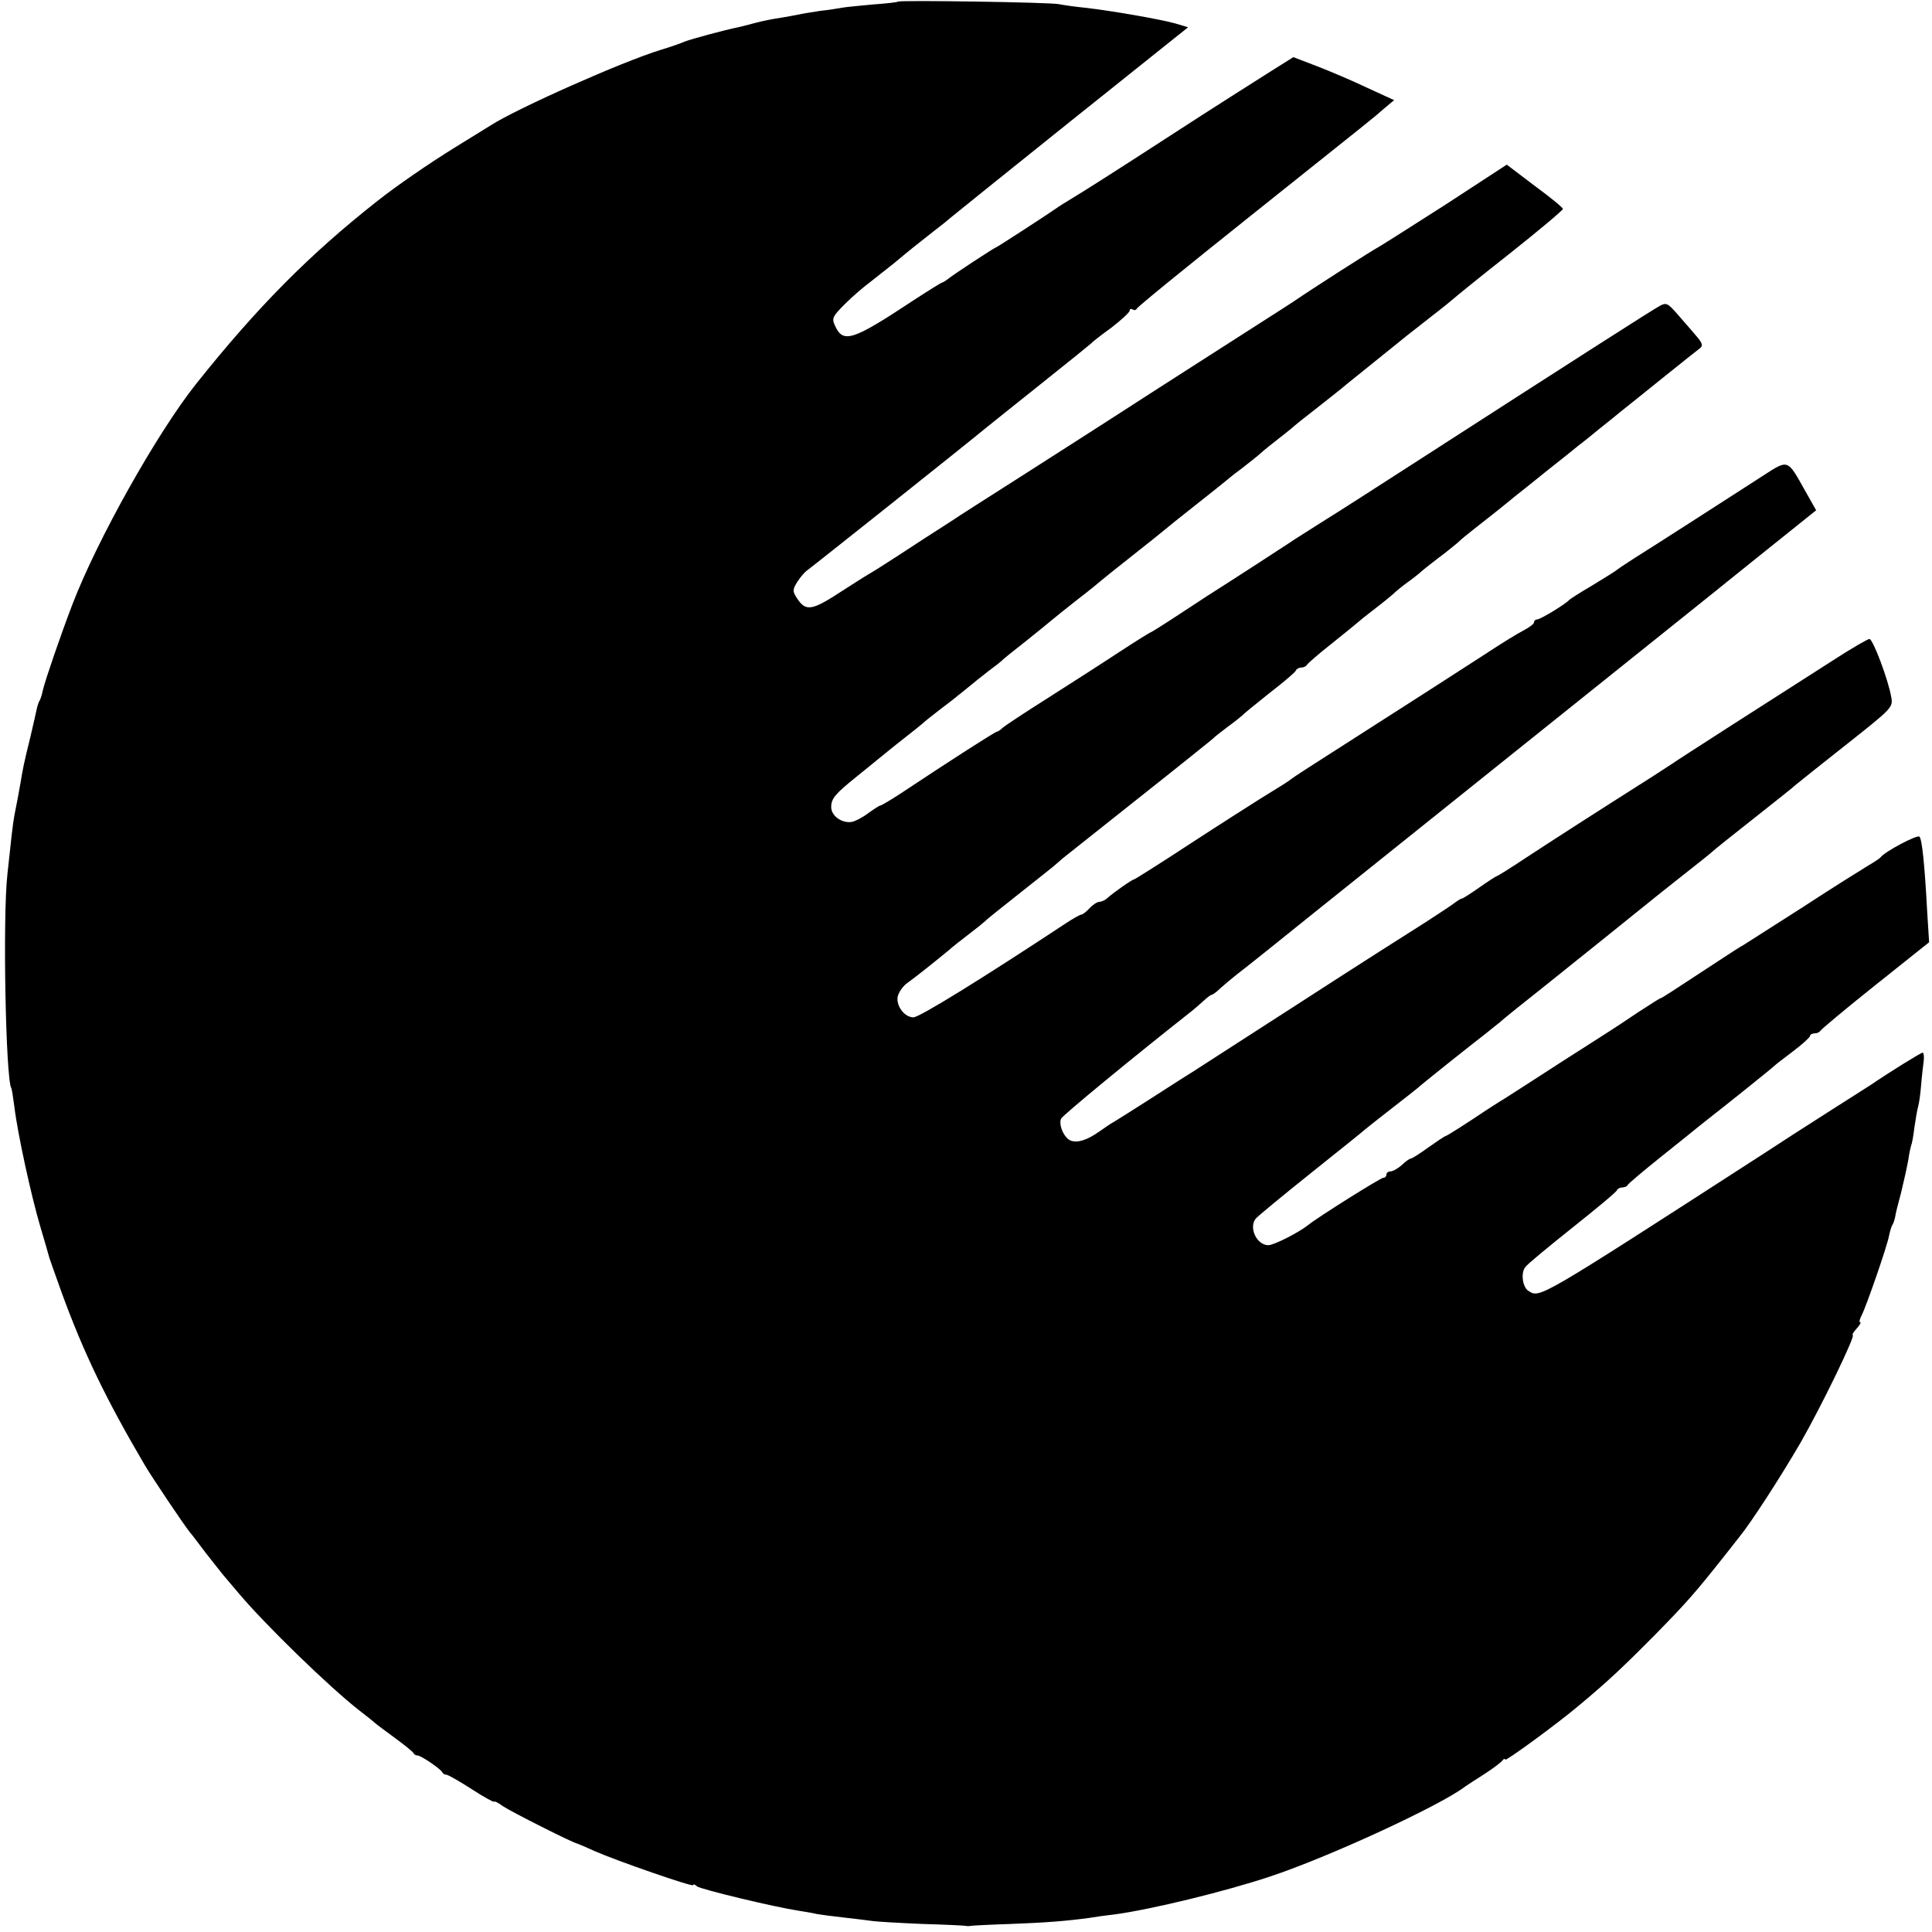
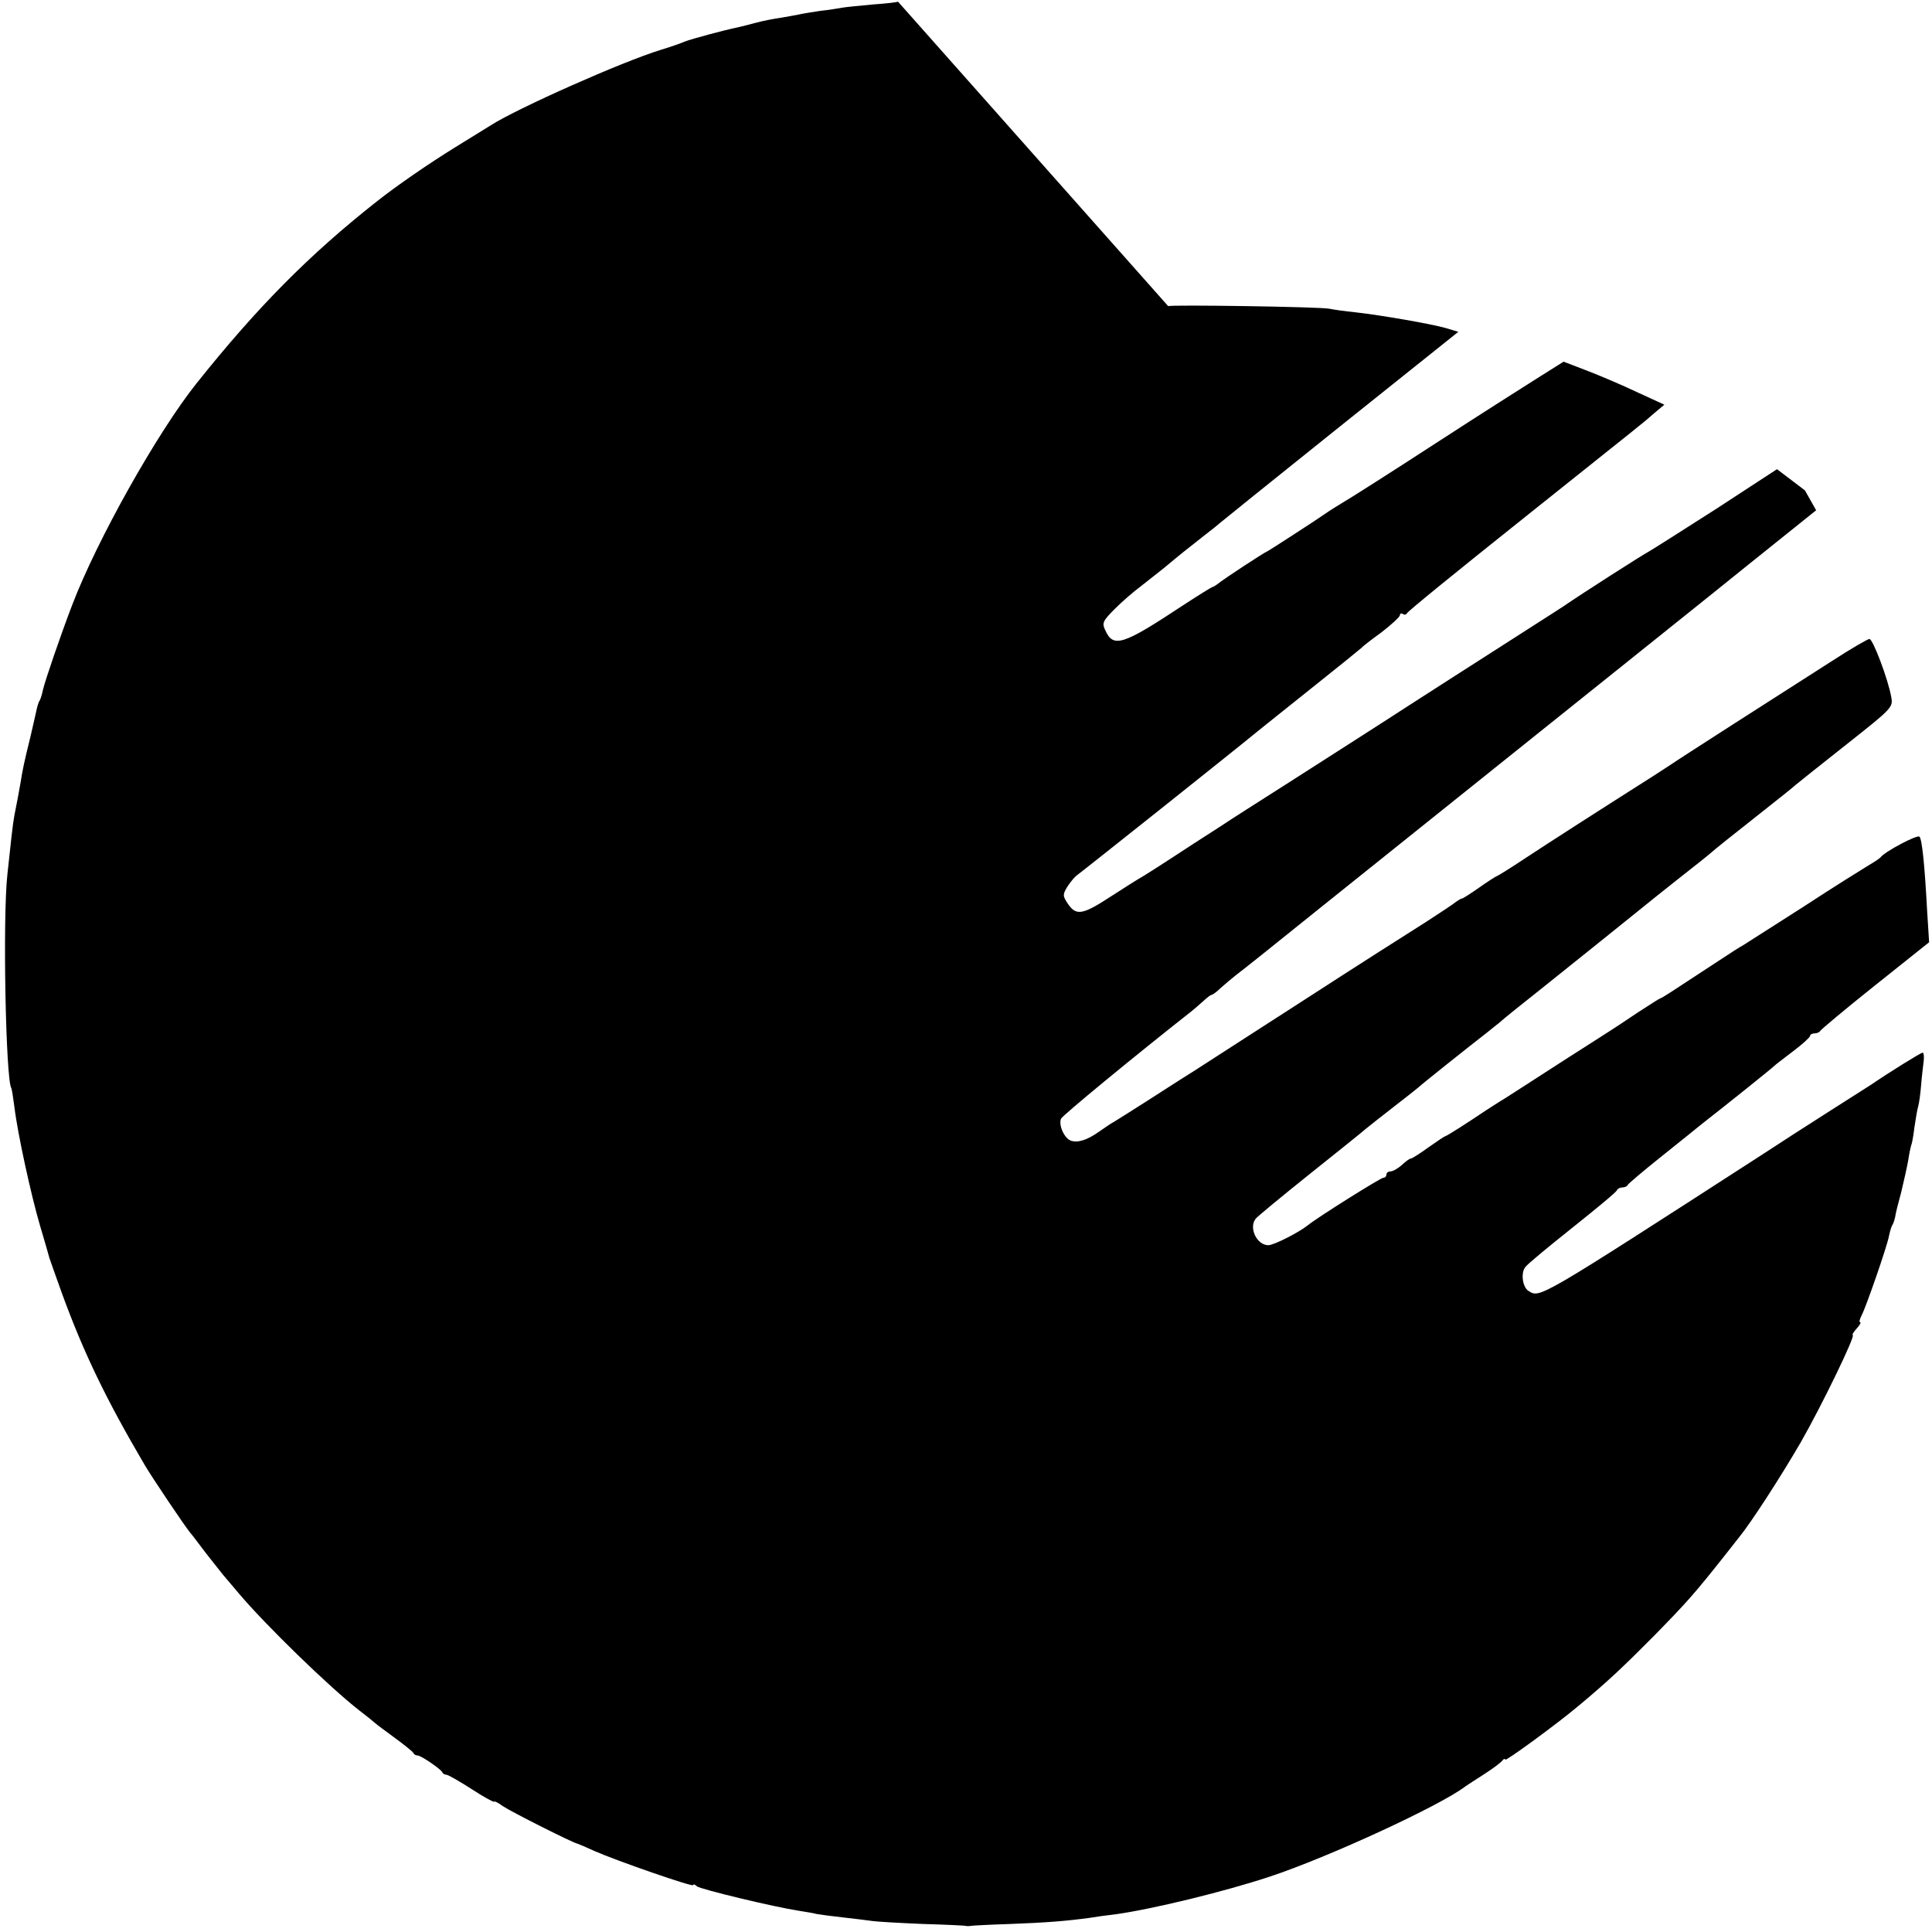
<svg xmlns="http://www.w3.org/2000/svg" version="1.0" width="602pt" height="602pt" viewBox="0 0 602 602" preserveAspectRatio="xMidYMid meet">
  <g transform="translate(0,602) scale(0.1,-0.1)" fill="#000000" stroke="none">
-     <path d="M2798 6015 c-1 -2 -37 -6 -79 -9 -42 -4 -85 -8 -95 -10 -11 -2 -41 -7 -69 -10 -27 -4 -57 -9 -65 -11 -8 -2 -33 -6 -55 -10 -22 -3 -58 -10 -80 -16 -22 -6 -47 -12 -55 -14 -41 -8 -147 -37 -165 -44 -11 -5 -45 -17 -75 -26 -121 -37 -449 -183 -530 -235 -8 -5 -60 -37 -115 -71 -82 -51 -178 -117 -240 -166 -211 -166 -374 -331 -563 -568 -122 -153 -310 -488 -387 -690 -36 -94 -84 -234 -91 -264 -3 -14 -7 -28 -10 -33 -3 -4 -7 -16 -9 -25 -2 -10 -11 -49 -20 -88 -21 -85 -24 -101 -31 -144 -6 -34 -10 -56 -19 -101 -5 -26 -11 -81 -22 -185 -15 -136 -5 -636 12 -665 2 -3 6 -30 10 -60 10 -83 52 -275 80 -370 14 -47 27 -92 29 -100 3 -8 20 -58 39 -110 68 -186 138 -331 258 -535 21 -36 121 -185 141 -210 5 -5 27 -35 50 -65 24 -30 47 -60 53 -67 5 -6 28 -33 50 -59 81 -96 280 -290 375 -364 25 -19 47 -37 50 -40 3 -3 30 -23 60 -45 30 -22 56 -43 58 -47 2 -5 8 -8 13 -8 11 0 72 -42 77 -52 2 -5 8 -8 13 -8 5 0 40 -20 79 -45 38 -25 70 -42 70 -39 0 3 12 -3 27 -14 25 -17 221 -116 233 -117 3 -1 27 -11 53 -23 68 -30 307 -113 307 -106 0 4 6 2 12 -4 12 -9 239 -64 318 -76 19 -3 44 -7 55 -10 11 -2 49 -7 85 -11 36 -4 76 -9 90 -11 14 -2 84 -6 155 -9 72 -2 132 -5 135 -6 3 -1 9 -1 14 0 5 1 62 4 125 6 108 4 173 9 246 19 17 3 53 8 80 11 116 16 341 71 480 117 185 61 535 223 610 281 6 4 33 22 60 39 28 18 53 37 57 43 4 5 8 6 8 2 0 -7 164 113 229 168 90 75 139 121 236 219 102 104 127 133 212 240 18 23 41 52 52 66 39 48 128 186 191 294 66 115 173 336 163 336 -3 0 2 9 12 20 10 11 15 20 11 20 -4 0 -1 10 5 22 14 27 79 214 85 247 3 14 7 28 10 33 3 4 7 16 9 25 1 10 10 45 19 78 8 33 18 78 22 100 3 22 8 43 9 46 2 3 7 28 10 55 4 27 9 57 12 67 3 10 7 40 9 65 2 26 6 59 8 75 2 15 0 27 -3 27 -6 0 -107 -63 -161 -100 -8 -5 -69 -44 -135 -86 -66 -42 -156 -100 -200 -129 -711 -459 -696 -450 -733 -427 -18 12 -24 56 -9 74 6 9 73 64 147 123 74 59 137 111 138 116 2 5 10 9 17 9 7 0 15 3 17 8 2 4 48 43 103 87 55 44 105 84 112 90 7 5 18 15 25 20 58 45 214 170 218 175 3 3 29 23 58 45 28 21 52 43 52 47 0 4 6 8 14 8 8 0 16 4 18 8 2 4 78 68 171 142 l168 134 -6 95 c-8 149 -16 225 -24 234 -7 7 -107 -46 -121 -64 -3 -4 -20 -15 -37 -25 -18 -11 -110 -68 -203 -129 -94 -60 -179 -114 -188 -120 -10 -5 -45 -28 -77 -49 -152 -100 -177 -116 -180 -116 -2 0 -34 -20 -72 -45 -37 -25 -75 -50 -83 -55 -8 -5 -76 -49 -150 -96 -74 -48 -155 -100 -180 -116 -25 -15 -52 -33 -60 -38 -61 -41 -122 -80 -126 -80 -2 0 -26 -16 -53 -35 -26 -19 -51 -35 -55 -35 -4 0 -16 -9 -28 -20 -12 -11 -28 -20 -35 -20 -7 0 -13 -4 -13 -10 0 -5 -4 -10 -10 -10 -8 0 -206 -124 -235 -148 -29 -23 -106 -62 -123 -62 -36 0 -62 55 -39 83 7 8 82 70 167 138 85 68 164 131 175 141 11 9 49 39 85 67 36 28 72 56 80 63 14 13 161 130 214 171 15 12 33 27 40 32 9 9 79 65 126 102 49 39 308 247 325 261 11 9 52 42 90 72 85 67 104 82 119 95 6 6 65 53 131 105 66 52 125 99 131 105 6 5 77 62 157 125 143 113 146 116 140 148 -9 53 -57 181 -68 181 -5 0 -57 -30 -114 -67 -185 -118 -486 -311 -501 -322 -8 -5 -35 -23 -60 -39 -178 -113 -318 -203 -394 -253 -48 -32 -90 -58 -92 -58 -2 0 -27 -16 -54 -35 -27 -19 -52 -35 -55 -35 -3 0 -11 -5 -18 -10 -7 -6 -49 -34 -94 -63 -46 -29 -216 -137 -378 -242 -162 -104 -319 -206 -349 -225 -31 -19 -94 -60 -141 -90 -47 -30 -93 -59 -103 -65 -10 -5 -31 -20 -47 -31 -38 -27 -68 -36 -89 -28 -20 8 -38 48 -30 68 4 10 230 196 408 336 10 8 27 23 38 33 10 9 20 17 23 17 3 0 16 9 28 21 12 11 35 30 50 42 25 19 93 73 243 194 21 17 291 233 599 480 308 247 651 521 762 611 l202 162 -35 62 c-55 98 -51 97 -130 46 -82 -53 -340 -219 -404 -259 -25 -16 -49 -32 -55 -37 -5 -4 -39 -25 -75 -47 -36 -21 -67 -41 -70 -44 -11 -13 -90 -61 -100 -61 -5 0 -10 -4 -10 -9 0 -5 -15 -16 -32 -25 -18 -9 -73 -43 -123 -76 -85 -55 -209 -135 -475 -305 -63 -40 -120 -77 -126 -82 -11 -9 -28 -19 -99 -63 -27 -17 -126 -80 -218 -140 -93 -61 -171 -110 -173 -110 -6 0 -64 -41 -82 -57 -7 -7 -19 -13 -26 -13 -7 0 -21 -9 -31 -20 -10 -11 -22 -20 -26 -20 -4 0 -27 -13 -51 -29 -256 -169 -453 -291 -472 -291 -27 0 -54 35 -49 64 3 14 16 33 30 43 24 17 83 64 128 101 11 10 40 33 65 52 25 19 47 37 50 40 3 4 48 40 100 81 52 41 102 81 112 89 9 8 23 20 30 26 7 5 114 91 238 189 124 98 227 181 230 184 3 4 23 19 45 36 22 16 42 32 45 35 3 4 41 35 85 70 44 34 82 66 83 71 2 5 10 9 17 9 7 0 15 4 17 8 2 4 37 35 78 67 41 33 77 62 80 65 3 3 25 21 50 40 25 19 52 41 61 49 9 9 29 25 44 36 16 11 33 25 39 30 6 6 31 26 56 45 25 18 52 41 62 49 9 9 31 27 49 41 35 27 104 82 129 103 8 6 53 42 100 80 47 37 92 73 100 80 9 6 38 30 65 52 28 22 55 44 62 50 7 5 18 15 25 20 7 6 58 46 112 90 55 44 106 85 113 90 10 8 8 16 -13 40 -14 17 -41 47 -58 67 -29 33 -34 36 -54 25 -21 -11 -271 -171 -772 -494 -107 -69 -233 -150 -280 -179 -47 -30 -92 -58 -100 -64 -18 -12 -181 -118 -260 -168 -30 -20 -81 -53 -113 -74 -32 -21 -60 -38 -61 -38 -2 0 -47 -28 -99 -62 -53 -35 -153 -99 -222 -143 -70 -44 -133 -86 -140 -92 -7 -7 -16 -13 -19 -13 -5 0 -144 -89 -299 -192 -32 -21 -61 -38 -64 -38 -3 0 -20 -11 -38 -24 -17 -13 -40 -25 -51 -27 -31 -5 -64 19 -64 46 0 27 12 41 79 95 24 19 60 49 80 65 21 17 54 44 75 60 22 17 44 35 50 40 6 6 31 26 56 45 25 19 50 38 55 43 6 4 21 17 35 28 14 12 41 33 60 48 19 14 37 28 40 31 3 4 39 33 80 65 41 33 77 62 80 65 3 3 37 30 75 60 39 30 72 57 75 60 3 3 48 39 100 80 52 41 97 77 100 80 3 3 48 39 100 80 52 41 97 77 100 80 3 3 21 17 40 31 19 15 45 35 56 45 12 11 36 30 54 44 18 14 38 30 44 35 6 6 42 35 81 65 38 30 79 62 90 72 17 14 130 105 175 141 8 7 47 37 85 67 39 30 72 57 75 60 3 3 80 66 173 139 92 73 167 136 167 140 0 4 -39 36 -88 72 l-87 66 -190 -124 c-105 -67 -199 -127 -210 -133 -16 -8 -207 -130 -265 -170 -8 -5 -52 -34 -98 -63 -78 -50 -333 -213 -472 -303 -36 -23 -157 -101 -270 -173 -113 -72 -212 -135 -220 -141 -8 -5 -49 -32 -90 -58 -41 -27 -95 -62 -120 -78 -25 -16 -49 -31 -55 -34 -5 -3 -42 -26 -82 -52 -93 -61 -112 -64 -139 -23 -15 23 -15 27 1 53 10 15 23 30 29 34 8 5 486 385 566 451 8 7 83 66 165 132 83 66 152 122 155 125 3 4 31 26 63 49 31 24 57 48 57 53 0 5 4 7 9 4 5 -4 11 -2 13 2 1 5 160 134 353 288 398 318 377 300 418 336 l31 26 -85 39 c-46 22 -117 52 -156 67 l-73 28 -70 -44 c-38 -24 -185 -117 -325 -208 -140 -91 -272 -175 -293 -187 -20 -12 -44 -27 -52 -33 -39 -27 -183 -120 -185 -120 -4 0 -137 -87 -152 -100 -7 -5 -14 -10 -17 -10 -2 0 -44 -26 -93 -58 -186 -123 -216 -133 -241 -77 -11 23 -8 29 31 68 23 23 58 53 77 67 18 14 52 41 76 60 49 41 64 53 124 100 25 19 47 37 50 40 3 3 171 138 373 300 l369 295 -40 12 c-46 13 -201 40 -282 49 -30 3 -66 8 -80 11 -28 6 -496 13 -502 8z" />
+     <path d="M2798 6015 c-1 -2 -37 -6 -79 -9 -42 -4 -85 -8 -95 -10 -11 -2 -41 -7 -69 -10 -27 -4 -57 -9 -65 -11 -8 -2 -33 -6 -55 -10 -22 -3 -58 -10 -80 -16 -22 -6 -47 -12 -55 -14 -41 -8 -147 -37 -165 -44 -11 -5 -45 -17 -75 -26 -121 -37 -449 -183 -530 -235 -8 -5 -60 -37 -115 -71 -82 -51 -178 -117 -240 -166 -211 -166 -374 -331 -563 -568 -122 -153 -310 -488 -387 -690 -36 -94 -84 -234 -91 -264 -3 -14 -7 -28 -10 -33 -3 -4 -7 -16 -9 -25 -2 -10 -11 -49 -20 -88 -21 -85 -24 -101 -31 -144 -6 -34 -10 -56 -19 -101 -5 -26 -11 -81 -22 -185 -15 -136 -5 -636 12 -665 2 -3 6 -30 10 -60 10 -83 52 -275 80 -370 14 -47 27 -92 29 -100 3 -8 20 -58 39 -110 68 -186 138 -331 258 -535 21 -36 121 -185 141 -210 5 -5 27 -35 50 -65 24 -30 47 -60 53 -67 5 -6 28 -33 50 -59 81 -96 280 -290 375 -364 25 -19 47 -37 50 -40 3 -3 30 -23 60 -45 30 -22 56 -43 58 -47 2 -5 8 -8 13 -8 11 0 72 -42 77 -52 2 -5 8 -8 13 -8 5 0 40 -20 79 -45 38 -25 70 -42 70 -39 0 3 12 -3 27 -14 25 -17 221 -116 233 -117 3 -1 27 -11 53 -23 68 -30 307 -113 307 -106 0 4 6 2 12 -4 12 -9 239 -64 318 -76 19 -3 44 -7 55 -10 11 -2 49 -7 85 -11 36 -4 76 -9 90 -11 14 -2 84 -6 155 -9 72 -2 132 -5 135 -6 3 -1 9 -1 14 0 5 1 62 4 125 6 108 4 173 9 246 19 17 3 53 8 80 11 116 16 341 71 480 117 185 61 535 223 610 281 6 4 33 22 60 39 28 18 53 37 57 43 4 5 8 6 8 2 0 -7 164 113 229 168 90 75 139 121 236 219 102 104 127 133 212 240 18 23 41 52 52 66 39 48 128 186 191 294 66 115 173 336 163 336 -3 0 2 9 12 20 10 11 15 20 11 20 -4 0 -1 10 5 22 14 27 79 214 85 247 3 14 7 28 10 33 3 4 7 16 9 25 1 10 10 45 19 78 8 33 18 78 22 100 3 22 8 43 9 46 2 3 7 28 10 55 4 27 9 57 12 67 3 10 7 40 9 65 2 26 6 59 8 75 2 15 0 27 -3 27 -6 0 -107 -63 -161 -100 -8 -5 -69 -44 -135 -86 -66 -42 -156 -100 -200 -129 -711 -459 -696 -450 -733 -427 -18 12 -24 56 -9 74 6 9 73 64 147 123 74 59 137 111 138 116 2 5 10 9 17 9 7 0 15 3 17 8 2 4 48 43 103 87 55 44 105 84 112 90 7 5 18 15 25 20 58 45 214 170 218 175 3 3 29 23 58 45 28 21 52 43 52 47 0 4 6 8 14 8 8 0 16 4 18 8 2 4 78 68 171 142 l168 134 -6 95 c-8 149 -16 225 -24 234 -7 7 -107 -46 -121 -64 -3 -4 -20 -15 -37 -25 -18 -11 -110 -68 -203 -129 -94 -60 -179 -114 -188 -120 -10 -5 -45 -28 -77 -49 -152 -100 -177 -116 -180 -116 -2 0 -34 -20 -72 -45 -37 -25 -75 -50 -83 -55 -8 -5 -76 -49 -150 -96 -74 -48 -155 -100 -180 -116 -25 -15 -52 -33 -60 -38 -61 -41 -122 -80 -126 -80 -2 0 -26 -16 -53 -35 -26 -19 -51 -35 -55 -35 -4 0 -16 -9 -28 -20 -12 -11 -28 -20 -35 -20 -7 0 -13 -4 -13 -10 0 -5 -4 -10 -10 -10 -8 0 -206 -124 -235 -148 -29 -23 -106 -62 -123 -62 -36 0 -62 55 -39 83 7 8 82 70 167 138 85 68 164 131 175 141 11 9 49 39 85 67 36 28 72 56 80 63 14 13 161 130 214 171 15 12 33 27 40 32 9 9 79 65 126 102 49 39 308 247 325 261 11 9 52 42 90 72 85 67 104 82 119 95 6 6 65 53 131 105 66 52 125 99 131 105 6 5 77 62 157 125 143 113 146 116 140 148 -9 53 -57 181 -68 181 -5 0 -57 -30 -114 -67 -185 -118 -486 -311 -501 -322 -8 -5 -35 -23 -60 -39 -178 -113 -318 -203 -394 -253 -48 -32 -90 -58 -92 -58 -2 0 -27 -16 -54 -35 -27 -19 -52 -35 -55 -35 -3 0 -11 -5 -18 -10 -7 -6 -49 -34 -94 -63 -46 -29 -216 -137 -378 -242 -162 -104 -319 -206 -349 -225 -31 -19 -94 -60 -141 -90 -47 -30 -93 -59 -103 -65 -10 -5 -31 -20 -47 -31 -38 -27 -68 -36 -89 -28 -20 8 -38 48 -30 68 4 10 230 196 408 336 10 8 27 23 38 33 10 9 20 17 23 17 3 0 16 9 28 21 12 11 35 30 50 42 25 19 93 73 243 194 21 17 291 233 599 480 308 247 651 521 762 611 l202 162 -35 62 l-87 66 -190 -124 c-105 -67 -199 -127 -210 -133 -16 -8 -207 -130 -265 -170 -8 -5 -52 -34 -98 -63 -78 -50 -333 -213 -472 -303 -36 -23 -157 -101 -270 -173 -113 -72 -212 -135 -220 -141 -8 -5 -49 -32 -90 -58 -41 -27 -95 -62 -120 -78 -25 -16 -49 -31 -55 -34 -5 -3 -42 -26 -82 -52 -93 -61 -112 -64 -139 -23 -15 23 -15 27 1 53 10 15 23 30 29 34 8 5 486 385 566 451 8 7 83 66 165 132 83 66 152 122 155 125 3 4 31 26 63 49 31 24 57 48 57 53 0 5 4 7 9 4 5 -4 11 -2 13 2 1 5 160 134 353 288 398 318 377 300 418 336 l31 26 -85 39 c-46 22 -117 52 -156 67 l-73 28 -70 -44 c-38 -24 -185 -117 -325 -208 -140 -91 -272 -175 -293 -187 -20 -12 -44 -27 -52 -33 -39 -27 -183 -120 -185 -120 -4 0 -137 -87 -152 -100 -7 -5 -14 -10 -17 -10 -2 0 -44 -26 -93 -58 -186 -123 -216 -133 -241 -77 -11 23 -8 29 31 68 23 23 58 53 77 67 18 14 52 41 76 60 49 41 64 53 124 100 25 19 47 37 50 40 3 3 171 138 373 300 l369 295 -40 12 c-46 13 -201 40 -282 49 -30 3 -66 8 -80 11 -28 6 -496 13 -502 8z" />
  </g>
</svg>